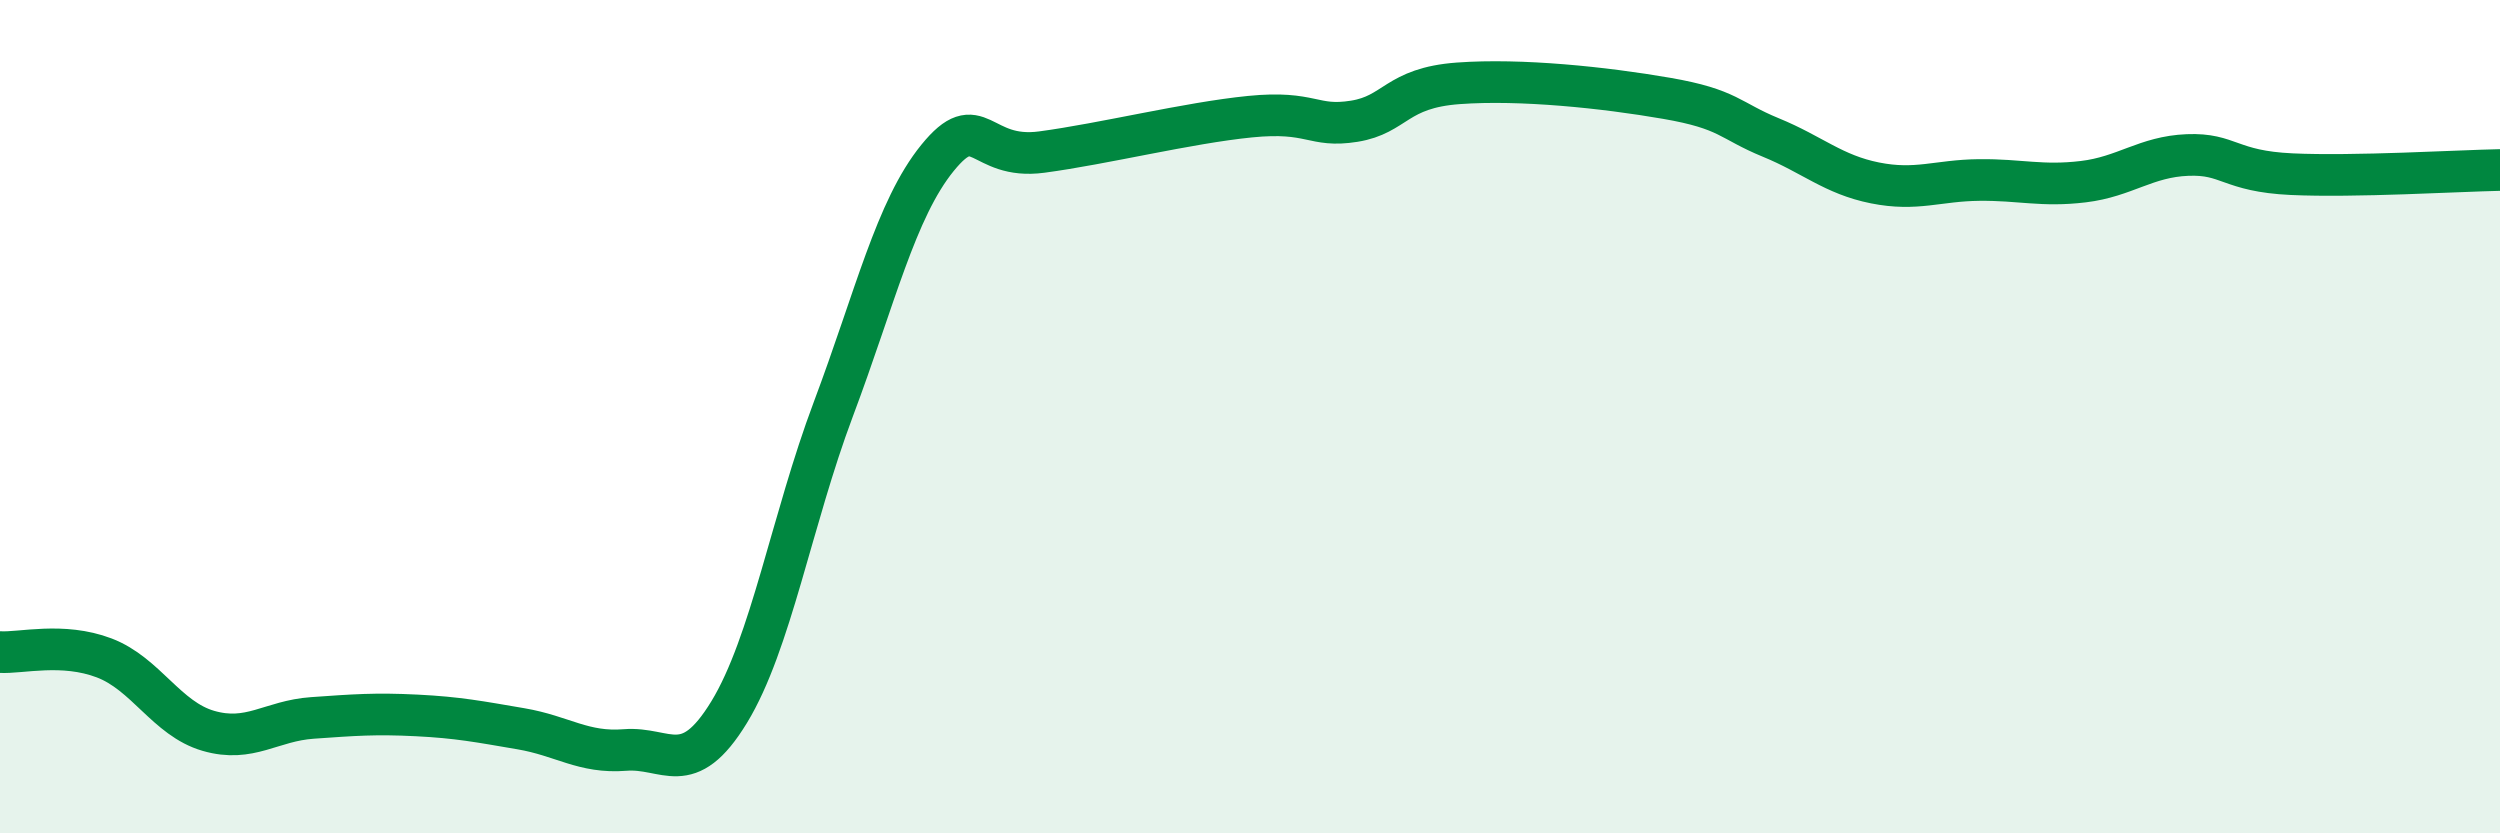
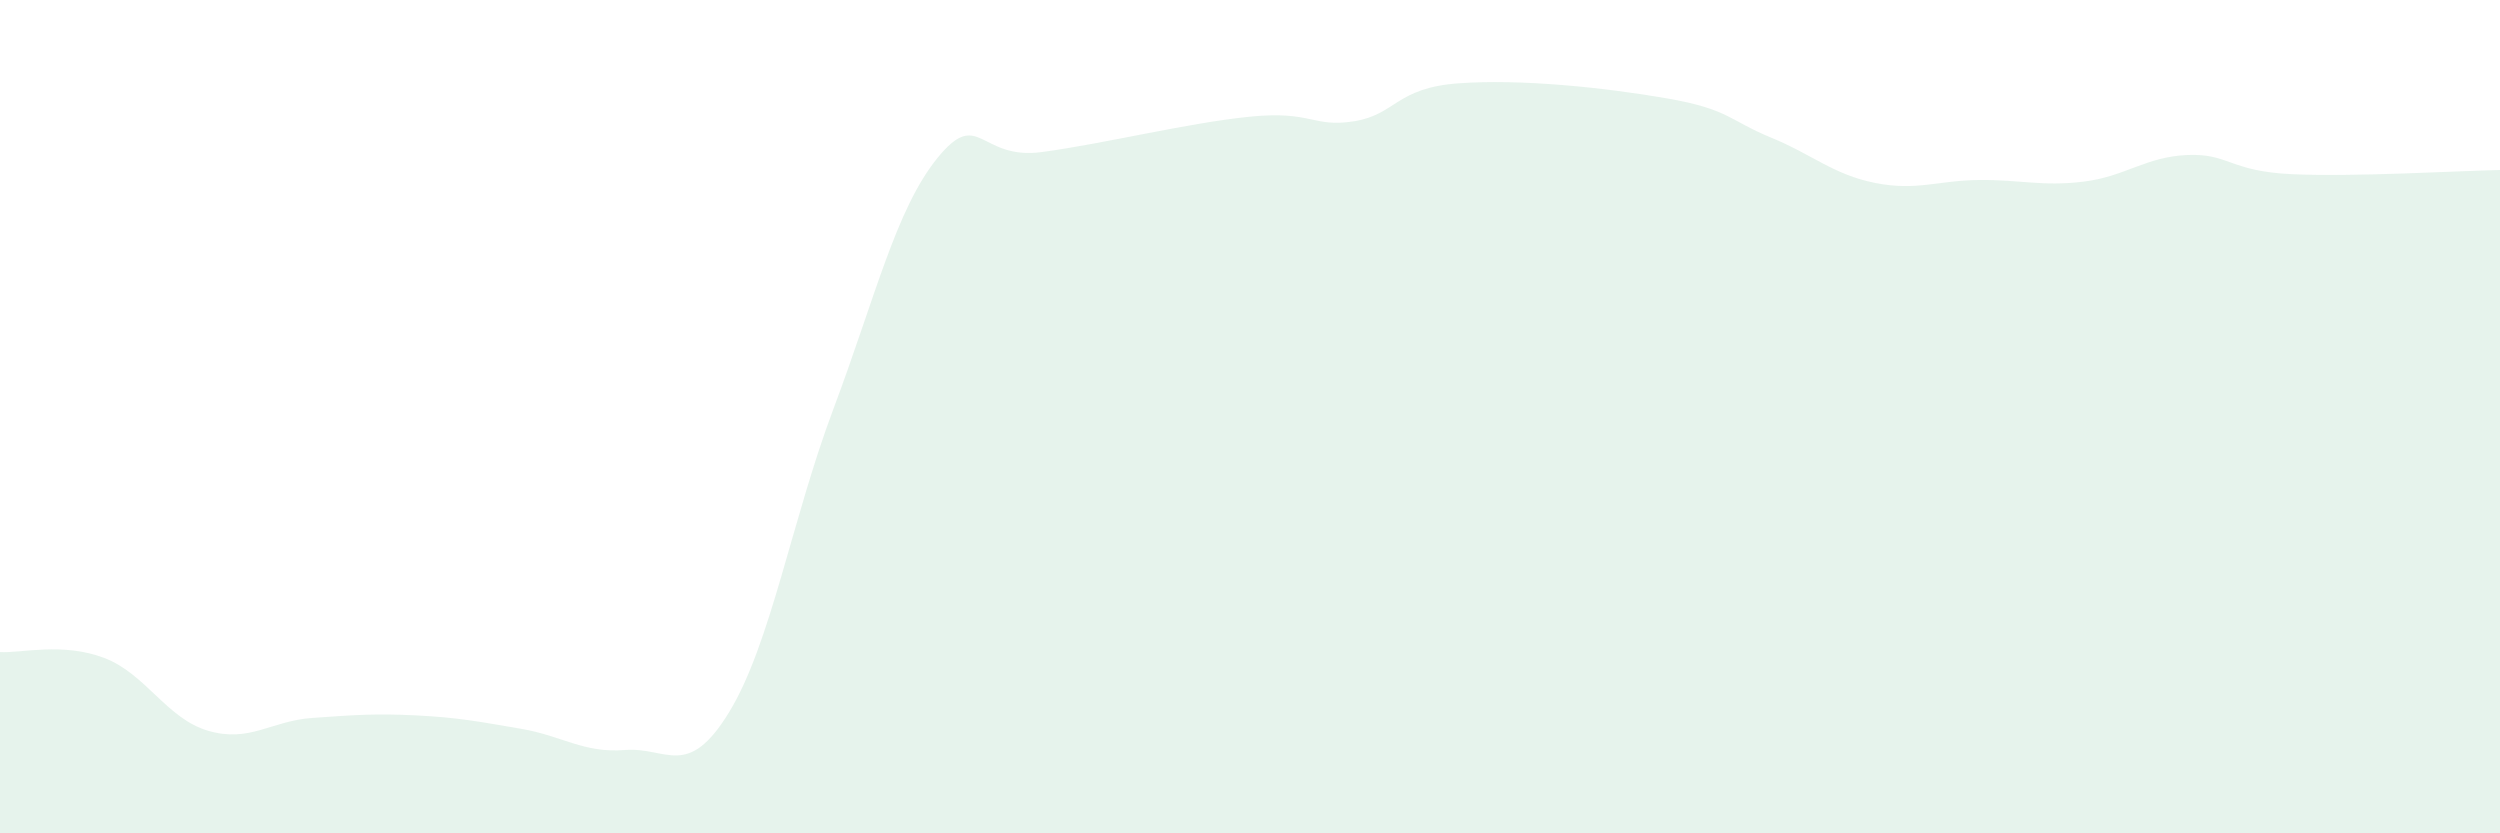
<svg xmlns="http://www.w3.org/2000/svg" width="60" height="20" viewBox="0 0 60 20">
  <path d="M 0,15.65 C 0.5,15.68 1.5,15.41 2.5,15.79 C 3.5,16.17 4,17.25 5,17.54 C 6,17.83 6.5,17.3 7.5,17.23 C 8.5,17.16 9,17.12 10,17.17 C 11,17.22 11.5,17.32 12.5,17.49 C 13.5,17.66 14,18.08 15,18 C 16,17.92 16.5,18.73 17.5,17.09 C 18.5,15.45 19,12.48 20,9.82 C 21,7.16 21.5,5.02 22.5,3.79 C 23.5,2.56 23.5,3.85 25,3.65 C 26.5,3.45 28.5,2.95 30,2.8 C 31.5,2.65 31.5,3.07 32.5,2.91 C 33.5,2.75 33.5,2.11 35,2 C 36.5,1.89 38.5,2.1 40,2.36 C 41.5,2.62 41.5,2.89 42.5,3.3 C 43.5,3.71 44,4.19 45,4.39 C 46,4.59 46.5,4.33 47.5,4.32 C 48.5,4.31 49,4.48 50,4.36 C 51,4.24 51.5,3.76 52.5,3.72 C 53.5,3.68 53.5,4.11 55,4.18 C 56.5,4.25 59,4.1 60,4.08L60 20L0 20Z" fill="#008740" opacity="0.1" stroke-linecap="round" stroke-linejoin="round" />
-   <path d="M 0,15.65 C 0.5,15.68 1.5,15.41 2.5,15.79 C 3.5,16.17 4,17.25 5,17.54 C 6,17.83 6.5,17.3 7.5,17.23 C 8.5,17.16 9,17.12 10,17.17 C 11,17.22 11.5,17.32 12.5,17.49 C 13.5,17.66 14,18.08 15,18 C 16,17.92 16.5,18.73 17.5,17.09 C 18.5,15.45 19,12.48 20,9.82 C 21,7.16 21.5,5.02 22.5,3.79 C 23.5,2.56 23.5,3.85 25,3.65 C 26.5,3.45 28.5,2.95 30,2.8 C 31.5,2.65 31.5,3.07 32.5,2.91 C 33.5,2.75 33.5,2.11 35,2 C 36.5,1.89 38.5,2.1 40,2.36 C 41.5,2.62 41.5,2.89 42.5,3.3 C 43.5,3.71 44,4.19 45,4.39 C 46,4.59 46.5,4.33 47.5,4.32 C 48.5,4.31 49,4.48 50,4.36 C 51,4.24 51.5,3.76 52.5,3.72 C 53.5,3.68 53.5,4.11 55,4.18 C 56.5,4.25 59,4.1 60,4.08" stroke="#008740" stroke-width="1" fill="none" stroke-linecap="round" stroke-linejoin="round" />
</svg>